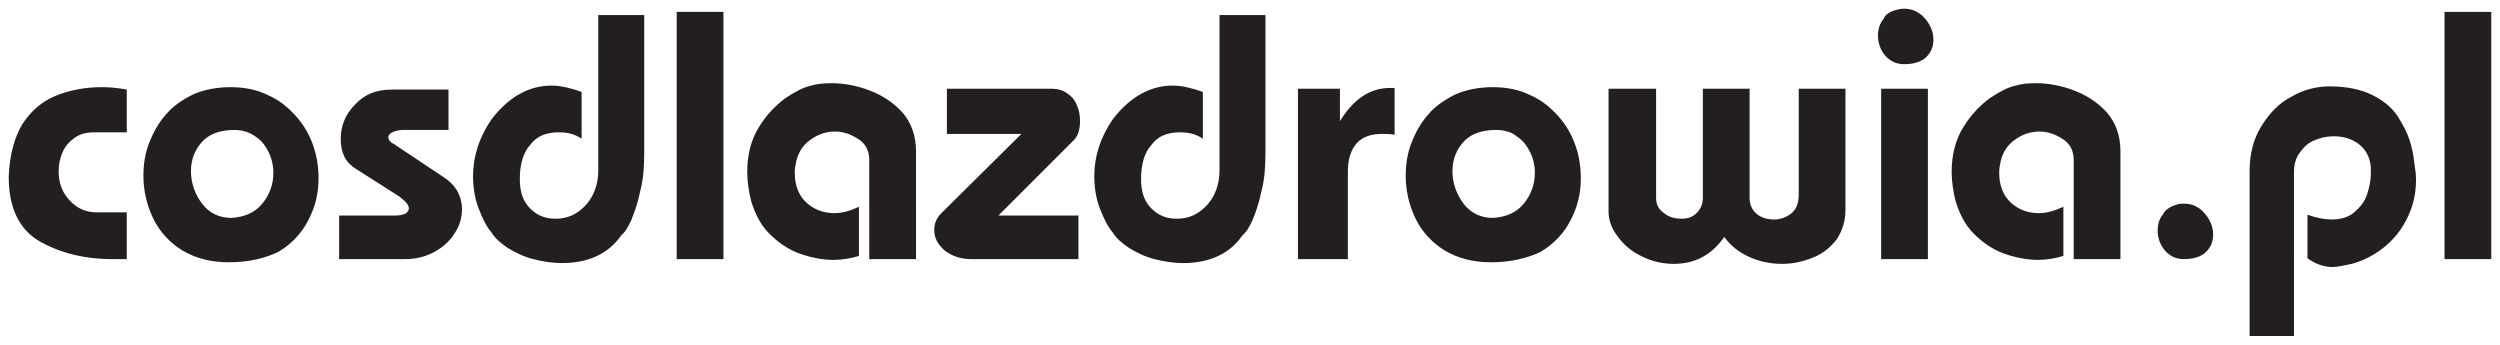
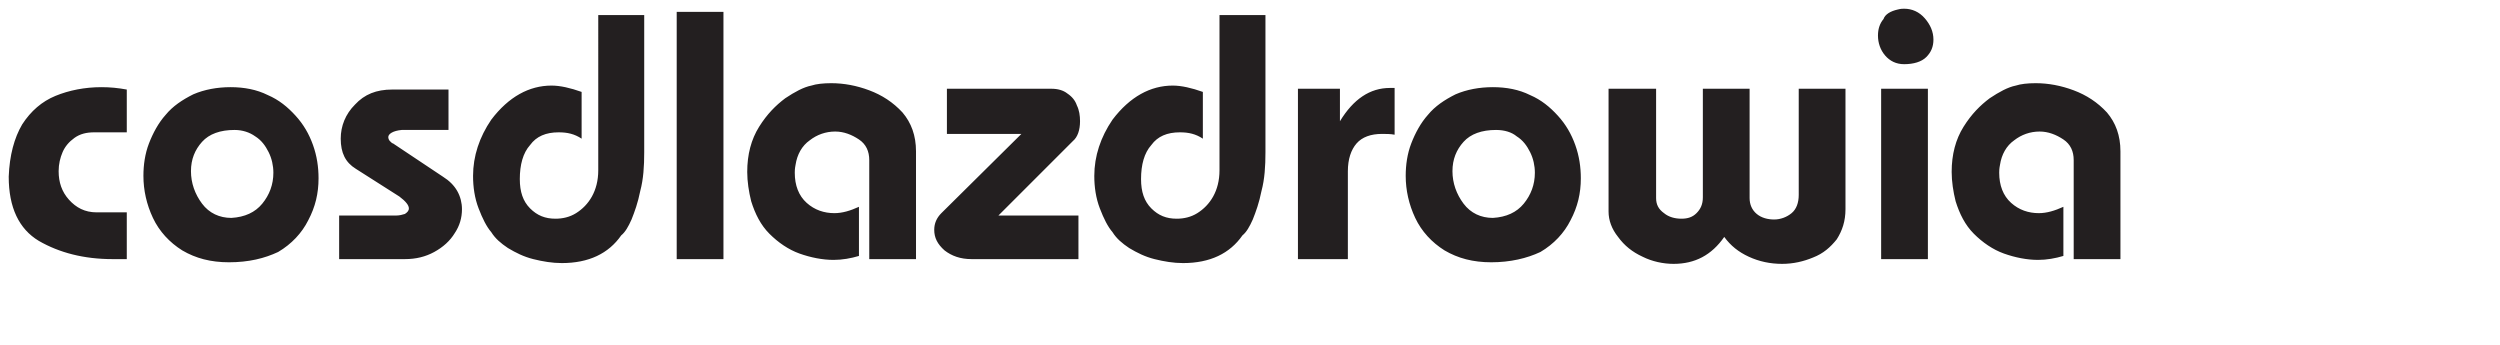
<svg xmlns="http://www.w3.org/2000/svg" version="1.1" id="Warstwa_1" x="0px" y="0px" viewBox="0 0 315.5 43.5" style="enable-background:new 0 0 315.5 43.5;" xml:space="preserve">
  <style type="text/css">
	.st0{fill:#231F20;}
</style>
  <g>
    <g>
      <g>
        <g>
          <path class="st0" d="M267.6,32.7h-5.9V20.2c0-1.1-0.4-2-1.3-2.6c-0.9-0.6-1.9-1-3-1c-1.2,0-2.3,0.4-3.2,1.1      c-1,0.7-1.6,1.8-1.8,3.1c-0.1,0.5-0.1,0.8-0.1,1c0,1.6,0.5,2.9,1.5,3.8c1,0.9,2.2,1.3,3.5,1.3c1,0,2-0.3,3.1-0.8v6.2      c-1,0.3-2.1,0.5-3.2,0.5c-1.4,0-2.9-0.3-4.3-0.8c-1.4-0.5-2.7-1.4-3.8-2.5c-1.1-1.1-1.8-2.5-2.3-4.1c-0.3-1.2-0.5-2.5-0.5-3.7      c0-2.2,0.5-4.1,1.5-5.7c1-1.6,2.1-2.7,3.3-3.6c1.2-0.8,2.3-1.4,3.3-1.6c0.6-0.2,1.5-0.3,2.5-0.3c1.6,0,3.2,0.3,4.8,0.9      c1.6,0.6,3,1.5,4.2,2.8c1.1,1.3,1.7,2.9,1.7,4.9V32.7z M243.3,11.2v21.5h-5.9V11.2H243.3z M239.5,1.2c0.4-0.1,0.6-0.1,0.8-0.1      c1,0,1.9,0.4,2.6,1.2c0.7,0.8,1.1,1.7,1.1,2.7c0,0.9-0.3,1.6-0.9,2.2c-0.6,0.6-1.6,0.9-2.8,0.9c-1,0-1.8-0.4-2.4-1.1      c-0.6-0.7-0.9-1.6-0.9-2.5c0-0.8,0.2-1.5,0.7-2.1C237.9,1.8,238.6,1.4,239.5,1.2z M209,11.2v13.8c0,0.8,0.3,1.4,1,1.9      c0.6,0.5,1.4,0.7,2.2,0.7c0.8,0,1.4-0.2,1.9-0.7c0.5-0.5,0.8-1.1,0.8-2V11.2h5.9v13.8c0,0.8,0.3,1.5,0.9,2      c0.6,0.5,1.4,0.7,2.2,0.7c0.8,0,1.6-0.3,2.2-0.8c0.6-0.5,0.9-1.3,0.9-2.3V11.2h5.9v15.2c0,1.5-0.4,2.7-1.1,3.8      c-0.8,1-1.7,1.8-3,2.3c-1.2,0.5-2.5,0.8-3.9,0.8c-1.5,0-2.9-0.3-4.2-0.9c-1.3-0.6-2.3-1.4-3.1-2.5c-1.6,2.3-3.7,3.4-6.4,3.4      c-1.3,0-2.7-0.3-3.9-0.9c-1.3-0.6-2.3-1.4-3.1-2.5c-0.8-1-1.2-2.1-1.2-3.2V11.2H209z M188.8,16.4c-1.8,0-3.2,0.5-4.1,1.5      c-0.9,1-1.4,2.2-1.4,3.7c0,1.5,0.5,2.9,1.4,4.1c0.9,1.2,2.2,1.8,3.7,1.8c1.7-0.1,3-0.7,3.9-1.8c0.9-1.1,1.4-2.4,1.4-3.9      c0-0.9-0.2-1.8-0.6-2.6c-0.4-0.8-0.9-1.5-1.7-2C190.8,16.7,189.9,16.4,188.8,16.4z M188.2,33.1c-2.3,0-4.2-0.5-5.9-1.5      c-1.6-1-2.9-2.4-3.7-4.1c-0.8-1.7-1.2-3.5-1.2-5.3c0-1.4,0.2-2.8,0.7-4.1c0.5-1.3,1.2-2.6,2.1-3.6c0.9-1.1,2.1-1.9,3.5-2.6      c1.4-0.6,3-0.9,4.7-0.9c1.7,0,3.3,0.3,4.7,1c1.4,0.6,2.5,1.5,3.5,2.6c1,1.1,1.7,2.3,2.2,3.7c0.5,1.4,0.7,2.8,0.7,4.2      c0,1.9-0.4,3.6-1.3,5.3c-0.8,1.6-2.1,3-3.8,4C192.7,32.6,190.6,33.1,188.2,33.1z M169.1,11.2v4.1c1.7-2.8,3.8-4.2,6.3-4.2      c0.3,0,0.5,0,0.6,0v5.9c-0.5-0.1-1.1-0.1-1.6-0.1c-1.4,0-2.5,0.4-3.2,1.2c-0.7,0.8-1.1,2-1.1,3.5v11.1h-6.3V11.2H169.1z       M159.7,1.9v17.3c0,1.8-0.1,3.4-0.5,4.9c-0.3,1.5-0.7,2.6-1.1,3.6c-0.4,0.9-0.8,1.6-1.3,2c-1.6,2.3-4.1,3.5-7.5,3.5      c-1.2,0-2.4-0.2-3.6-0.5c-1.2-0.3-2.2-0.8-3.2-1.4c-0.9-0.6-1.6-1.2-2.1-2c-0.6-0.7-1.1-1.7-1.6-3c-0.5-1.3-0.7-2.7-0.7-4.1      c0-2.5,0.8-4.9,2.3-7.1c2.2-2.9,4.8-4.3,7.6-4.3c1.1,0,2.4,0.3,3.8,0.8v5.9c-0.9-0.6-1.8-0.8-2.9-0.8c-1.6,0-2.8,0.5-3.6,1.6      c-0.9,1-1.3,2.5-1.3,4.3c0,1.6,0.4,2.8,1.3,3.7c0.9,0.9,1.9,1.3,3.2,1.3c0.9,0,1.8-0.2,2.6-0.7c0.8-0.5,1.5-1.2,2-2.1      c0.5-0.9,0.8-2,0.8-3.3V1.9H159.7z M119.5,11.2h13.2c0.8,0,1.5,0.2,2,0.6c0.6,0.4,1,0.9,1.2,1.5c0.3,0.6,0.4,1.3,0.4,2      c0,1.1-0.3,2-0.9,2.5l-9.4,9.4h10.1v5.5h-13.5c-1.4,0-2.5-0.4-3.4-1.1c-0.9-0.8-1.3-1.6-1.3-2.6c0-0.8,0.3-1.5,0.9-2.1l10.1-10      h-9.4V11.2z M115.6,32.7h-5.9V20.2c0-1.1-0.4-2-1.3-2.6c-0.9-0.6-1.9-1-3-1c-1.2,0-2.3,0.4-3.2,1.1c-1,0.7-1.6,1.8-1.8,3.1      c-0.1,0.5-0.1,0.8-0.1,1c0,1.6,0.5,2.9,1.5,3.8c1,0.9,2.2,1.3,3.5,1.3c1,0,2-0.3,3.1-0.8v6.2c-1,0.3-2.1,0.5-3.2,0.5      c-1.4,0-2.9-0.3-4.3-0.8c-1.4-0.5-2.7-1.4-3.8-2.5c-1.1-1.1-1.8-2.5-2.3-4.1c-0.3-1.2-0.5-2.5-0.5-3.7c0-2.2,0.5-4.1,1.5-5.7      c1-1.6,2.1-2.7,3.3-3.6c1.2-0.8,2.3-1.4,3.3-1.6c0.6-0.2,1.5-0.3,2.5-0.3c1.6,0,3.2,0.3,4.8,0.9c1.6,0.6,3,1.5,4.2,2.8      c1.1,1.3,1.7,2.9,1.7,4.9V32.7z M91.3,1.5v31.2h-5.9V1.5H91.3z M81.3,1.9v17.3c0,1.8-0.1,3.4-0.5,4.9c-0.3,1.5-0.7,2.6-1.1,3.6      c-0.4,0.9-0.8,1.6-1.3,2c-1.6,2.3-4.1,3.5-7.5,3.5c-1.2,0-2.4-0.2-3.6-0.5c-1.2-0.3-2.2-0.8-3.2-1.4c-0.9-0.6-1.6-1.2-2.1-2      c-0.6-0.7-1.1-1.7-1.6-3c-0.5-1.3-0.7-2.7-0.7-4.1c0-2.5,0.8-4.9,2.3-7.1c2.2-2.9,4.8-4.3,7.6-4.3c1.1,0,2.4,0.3,3.8,0.8v5.9      c-0.9-0.6-1.8-0.8-2.9-0.8c-1.6,0-2.8,0.5-3.6,1.6c-0.9,1-1.3,2.5-1.3,4.3c0,1.6,0.4,2.8,1.3,3.7c0.9,0.9,1.9,1.3,3.2,1.3      c0.9,0,1.8-0.2,2.6-0.7c0.8-0.5,1.5-1.2,2-2.1c0.5-0.9,0.8-2,0.8-3.3V1.9H81.3z M56.6,11.2v5.2h-5.9c-1.1,0.1-1.7,0.5-1.7,0.9      c0,0.2,0.1,0.4,0.2,0.5c0.2,0.2,0.3,0.3,0.4,0.3l6.3,4.2c0.8,0.5,1.4,1.1,1.8,1.8c0.4,0.7,0.6,1.5,0.6,2.3c0,1.1-0.3,2.1-0.9,3      c-0.6,1-1.5,1.8-2.6,2.4c-1.1,0.6-2.3,0.9-3.7,0.9h-8.3v-5.5H50c0.4,0,0.8-0.1,1.1-0.2c0.3-0.2,0.5-0.4,0.5-0.7      c0-0.4-0.4-0.9-1.2-1.5l-5.5-3.5c-1.3-0.8-1.9-2-1.9-3.8c0-1.6,0.6-3.1,1.8-4.3c1.2-1.3,2.7-1.9,4.7-1.9H56.6z M29.6,16.4      c-1.8,0-3.2,0.5-4.1,1.5c-0.9,1-1.4,2.2-1.4,3.7c0,1.5,0.5,2.9,1.4,4.1c0.9,1.2,2.2,1.8,3.7,1.8c1.7-0.1,3-0.7,3.9-1.8      c0.9-1.1,1.4-2.4,1.4-3.9c0-0.9-0.2-1.8-0.6-2.6c-0.4-0.8-0.9-1.5-1.7-2C31.5,16.7,30.6,16.4,29.6,16.4z M28.9,33.1      c-2.3,0-4.2-0.5-5.9-1.5c-1.6-1-2.9-2.4-3.7-4.1c-0.8-1.7-1.2-3.5-1.2-5.3c0-1.4,0.2-2.8,0.7-4.1c0.5-1.3,1.2-2.6,2.1-3.6      c0.9-1.1,2.1-1.9,3.5-2.6c1.4-0.6,3-0.9,4.7-0.9c1.7,0,3.3,0.3,4.7,1c1.4,0.6,2.5,1.5,3.5,2.6c1,1.1,1.7,2.3,2.2,3.7      c0.5,1.4,0.7,2.8,0.7,4.2c0,1.9-0.4,3.6-1.3,5.3c-0.8,1.6-2.1,3-3.8,4C33.4,32.6,31.4,33.1,28.9,33.1z M16,16.7h-4.1      c-1,0-1.8,0.2-2.5,0.7c-0.7,0.5-1.2,1.1-1.5,1.8c-0.3,0.7-0.5,1.5-0.5,2.4c0,1.4,0.4,2.6,1.3,3.6c0.9,1,2,1.6,3.5,1.6H16v5.9      c-0.4,0-1,0-1.8,0c-3.6,0-6.7-0.8-9.3-2.3c-2.5-1.5-3.8-4.2-3.8-8.1c0.1-2.7,0.7-4.9,1.7-6.6C3.9,14,5.3,12.8,7,12.1      c1.7-0.7,3.7-1.1,5.8-1.1c1.1,0,2.1,0.1,3.2,0.3V16.7z" />
        </g>
      </g>
      <g>
-         <rect x="308.5" y="1.5" class="st0" width="5.9" height="31.2" />
-       </g>
+         </g>
      <g>
-         <path class="st0" d="M289.4,42.4h-5.5V21.6c0-2.2,0.5-4.1,1.5-5.7c1-1.6,2.2-2.9,3.8-3.7c1.5-0.9,3.2-1.3,4.8-1.3     c2.2,0,4,0.4,5.4,1.1c1.4,0.7,2.5,1.6,3.2,2.7c0.7,1.1,1.2,2.1,1.5,3c0.3,1,0.5,1.9,0.6,3c0.1,0.6,0.2,1.2,0.2,2     c0,1.6-0.3,3.1-1,4.6c-0.7,1.5-1.6,2.7-2.9,3.8c-1.2,1-2.7,1.8-4.2,2.2c-1,0.2-1.8,0.4-2.4,0.4c-1.2,0-2.2-0.4-3.2-1.1v-5.5     c1.1,0.4,2.2,0.6,3.1,0.6c1.1,0,2.1-0.3,2.8-0.9c0.7-0.6,1.3-1.3,1.6-2.2c0.3-0.9,0.5-1.8,0.5-2.7c0-0.3,0-0.6,0-0.8     c-0.1-1.2-0.6-2.2-1.5-2.9c-0.9-0.7-2-1-3.2-1c-0.9,0-1.7,0.2-2.4,0.5c-0.8,0.3-1.4,0.9-1.9,1.6c-0.5,0.7-0.7,1.5-0.7,2.5V42.4z" />
-       </g>
+         </g>
      <g>
-         <path class="st0" d="M274.8,25.8c0.2-0.1,0.5-0.1,0.8-0.1c1.1,0,1.9,0.4,2.6,1.2c0.7,0.8,1.1,1.7,1.1,2.7c0,0.9-0.3,1.6-0.9,2.2     c-0.6,0.6-1.6,0.9-2.8,0.9c-1,0-1.8-0.4-2.4-1.1c-0.6-0.7-0.9-1.6-0.9-2.5c0-0.8,0.2-1.5,0.7-2.1C273.3,26.4,274,26,274.8,25.8z" />
-       </g>
+         </g>
    </g>
  </g>
</svg>